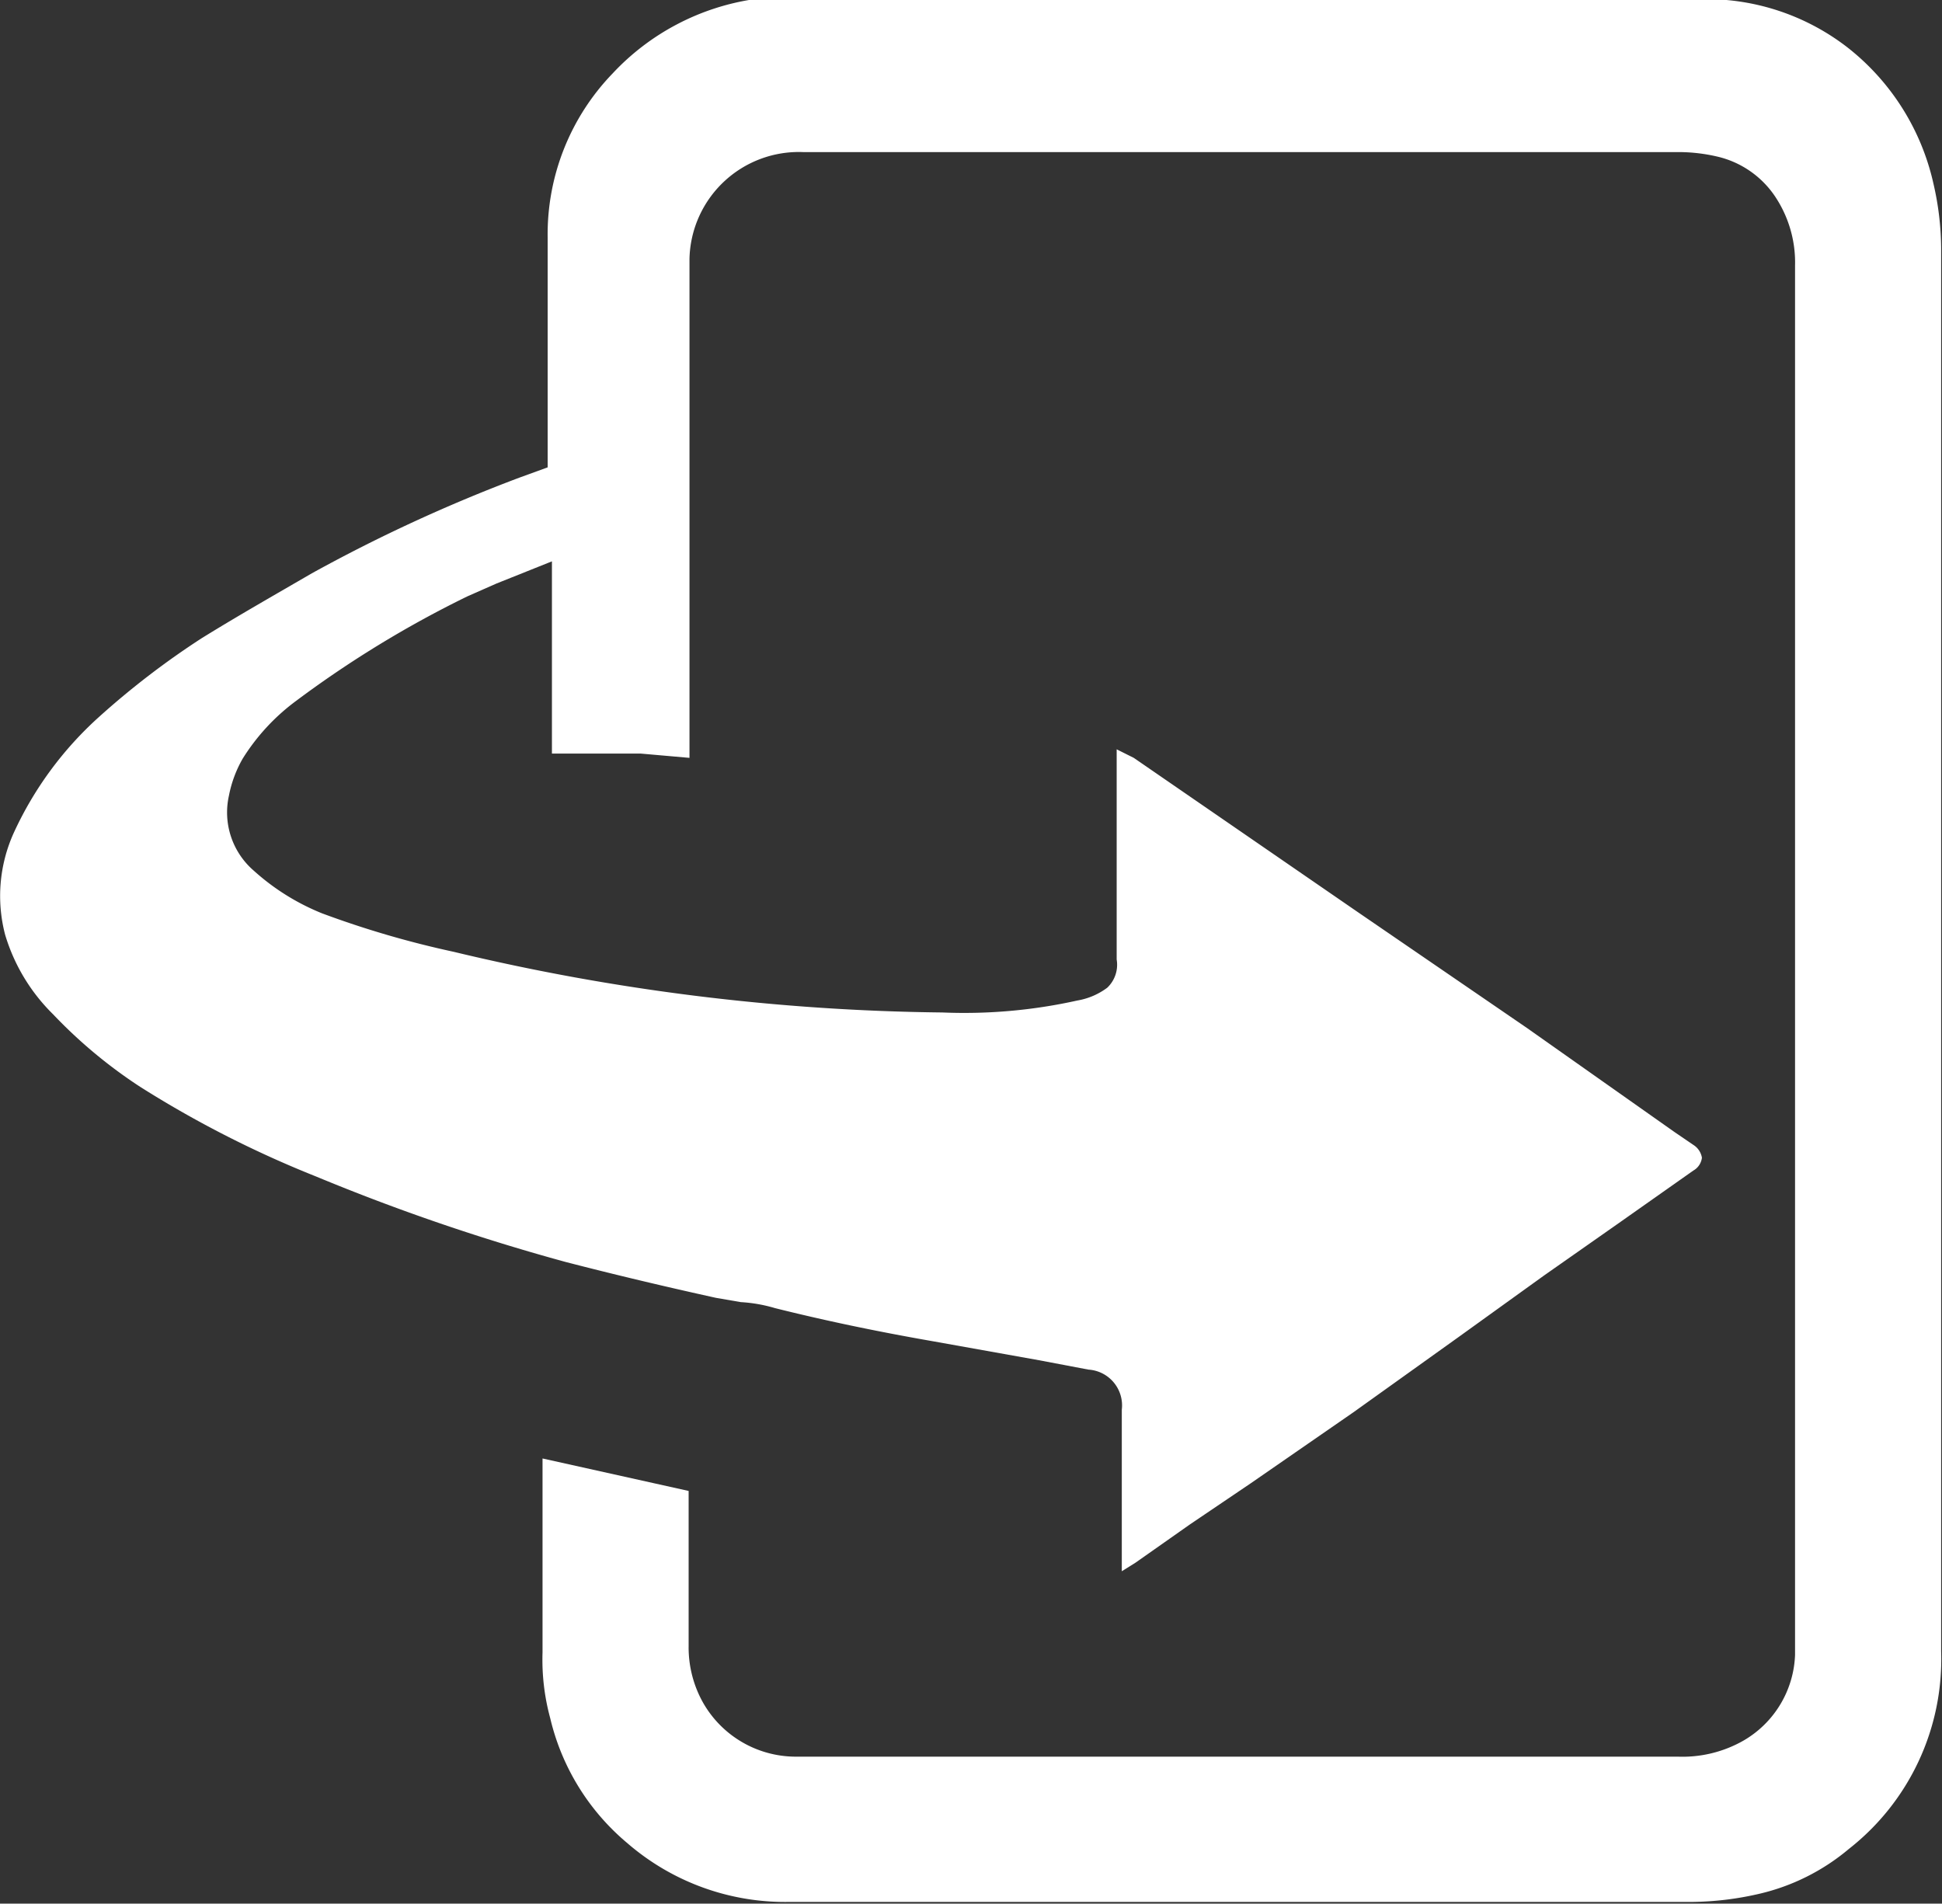
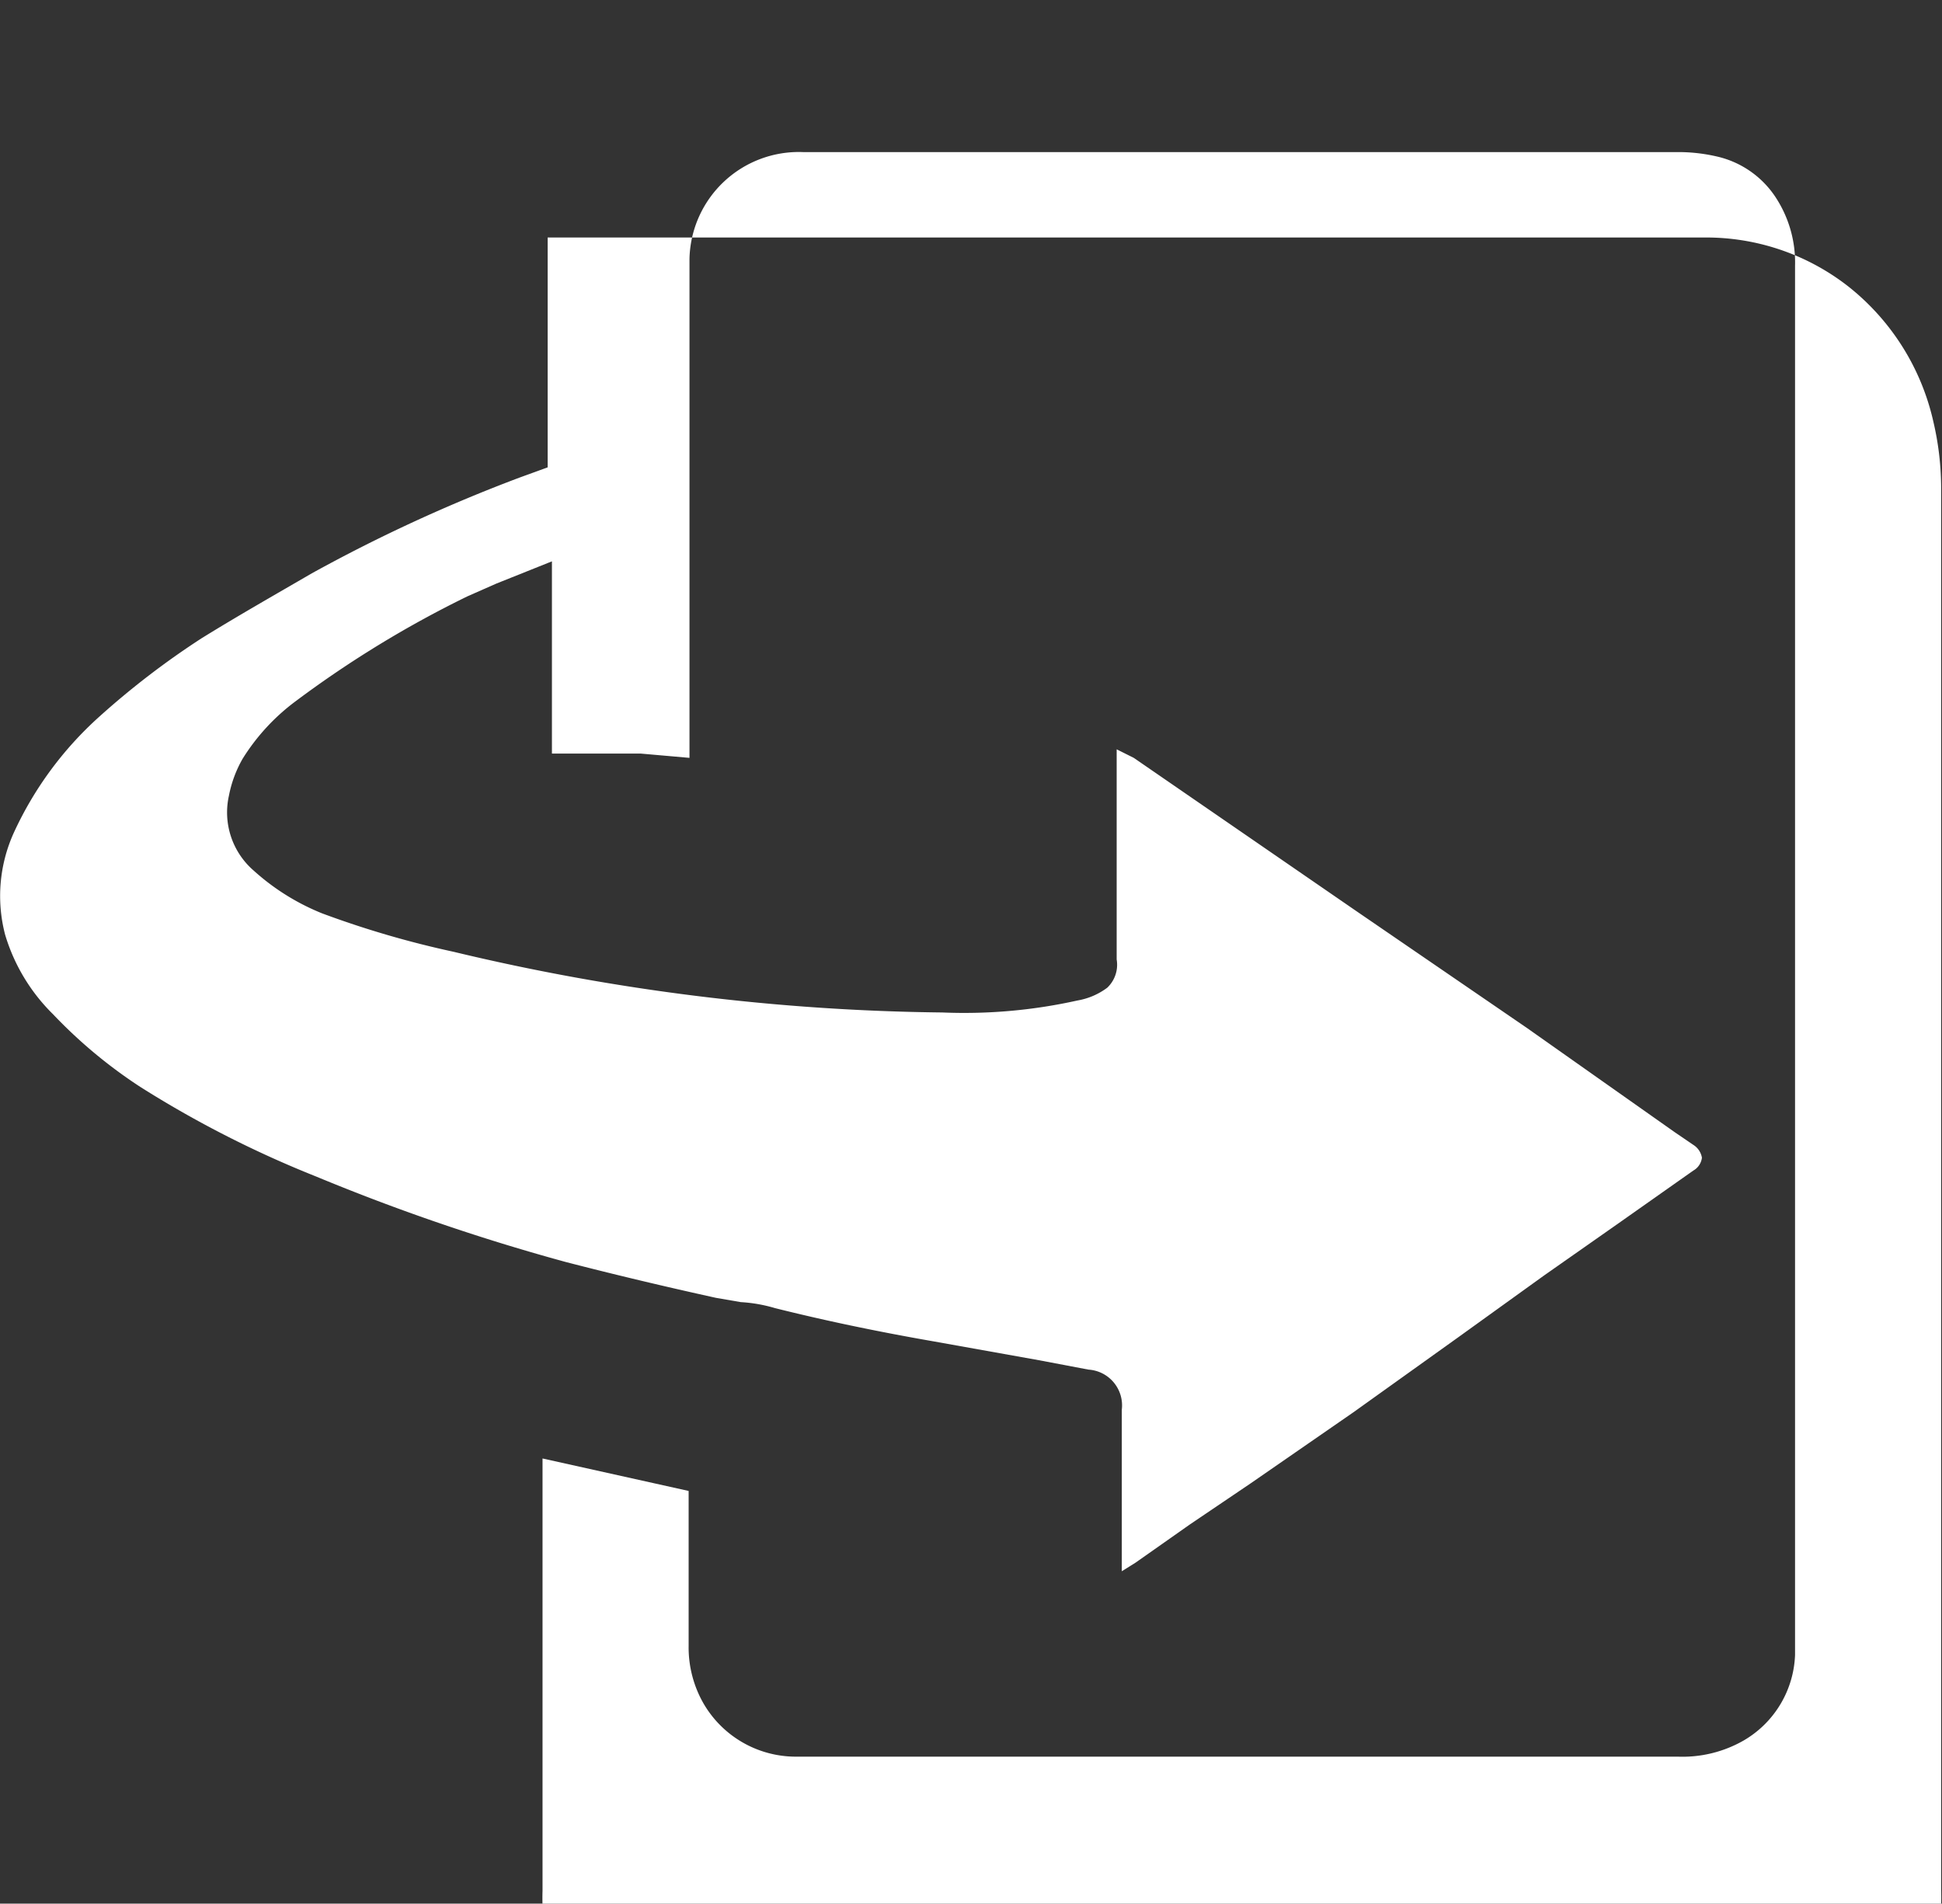
<svg xmlns="http://www.w3.org/2000/svg" id="Layer_1" data-name="Layer 1" viewBox="0 0 22.73 22.28">
  <rect x="0" y="0" width="22.73" height="22.28" fill="#333333" stroke="none" />
  <defs>
    <style>.cls-1{fill:#fff;}</style>
  </defs>
-   <polygon class="cls-1" points="7.13 9.06 7.13 9.06 7.13 9.06 7.13 9.06" />
  <polygon class="cls-1" points="9.34 20.27 9.34 20.27 9.34 20.27 9.34 20.27" />
  <polygon class="cls-1" points="20.72 19.35 20.72 19.35 20.72 19.35 20.72 19.35" />
-   <path class="cls-1" d="M16.35,326a2.18,2.18,0,0,1-.56-.93,1.79,1.79,0,0,1,.1-1.19,4.15,4.15,0,0,1,1-1.36,9.55,9.55,0,0,1,1.2-.92c.42-.26.86-.51,1.29-.76a18.49,18.49,0,0,1,2.43-1.12l.33-.12v-2.69a2.71,2.71,0,0,1,.76-1.92,2.83,2.83,0,0,1,1.66-.87,1.32,1.32,0,0,1,.34,0H35.66a2.7,2.7,0,0,1,1.7.57,2.8,2.8,0,0,1,1,1.59,3.42,3.42,0,0,1,.09.76v16.42a2.82,2.82,0,0,1-1.08,2.31,2.51,2.51,0,0,1-1.07.53,3.62,3.62,0,0,1-.75.09c-3.52,0-7,0-10.57,0a2.82,2.82,0,0,1-1.91-.69,2.72,2.72,0,0,1-.9-1.46,2.61,2.61,0,0,1-.09-.77V331.2l1.71.38v1.82a1.32,1.32,0,0,0,.17.66,1.25,1.25,0,0,0,1.08.63H35.37a1.44,1.44,0,0,0,.77-.19,1.21,1.21,0,0,0,.6-1V317.24a1.39,1.39,0,0,0-.24-.82,1.12,1.12,0,0,0-.64-.45,2,2,0,0,0-.5-.06H25.13a1.28,1.28,0,0,0-1.33,1.25V323l-.57-.05-.34,0h-.1l-.27,0-.33,0v-1.25c0-.12,0-1,0-1l-.65.26-.34.15a12.51,12.51,0,0,0-2,1.22,2.46,2.46,0,0,0-.63.68,1.4,1.4,0,0,0-.16.43.9.9,0,0,0,.29.88,2.69,2.69,0,0,0,.8.5,11.19,11.19,0,0,0,1.54.45,25.63,25.63,0,0,0,5.72.71,6.1,6.1,0,0,0,1.58-.14.81.81,0,0,0,.35-.15.37.37,0,0,0,.11-.33v-2.46L29,323l2.6,1.79,2,1.37,1.73,1.22.22.15a.22.22,0,0,1,.1.15.2.2,0,0,1-.1.15l-.88.62-.87.61-1,.72-1.23.88-1.2.83-.71.48-.64.45-.16.1s0-.08,0-.1v-1.79a.42.42,0,0,0-.39-.47l-.58-.11-1.23-.22c-.69-.12-1.3-.25-1.86-.39a1.76,1.76,0,0,0-.4-.07l-.29-.05c-.59-.13-1.18-.27-1.76-.42a24.36,24.36,0,0,1-2.92-1,12.51,12.51,0,0,1-2.06-1.05A5.7,5.7,0,0,1,16.35,326Z" transform="translate(-15.73 -314.13)" />
+   <path class="cls-1" d="M16.35,326a2.18,2.18,0,0,1-.56-.93,1.79,1.79,0,0,1,.1-1.19,4.15,4.15,0,0,1,1-1.36,9.55,9.55,0,0,1,1.2-.92c.42-.26.86-.51,1.29-.76a18.49,18.49,0,0,1,2.43-1.12l.33-.12v-2.69H35.66a2.7,2.7,0,0,1,1.7.57,2.8,2.8,0,0,1,1,1.59,3.42,3.42,0,0,1,.09.76v16.42a2.82,2.82,0,0,1-1.08,2.31,2.51,2.51,0,0,1-1.07.53,3.62,3.62,0,0,1-.75.09c-3.52,0-7,0-10.57,0a2.82,2.82,0,0,1-1.91-.69,2.72,2.72,0,0,1-.9-1.46,2.61,2.61,0,0,1-.09-.77V331.2l1.71.38v1.82a1.32,1.32,0,0,0,.17.66,1.25,1.25,0,0,0,1.08.63H35.37a1.44,1.44,0,0,0,.77-.19,1.21,1.21,0,0,0,.6-1V317.24a1.39,1.39,0,0,0-.24-.82,1.12,1.12,0,0,0-.64-.45,2,2,0,0,0-.5-.06H25.13a1.28,1.28,0,0,0-1.33,1.25V323l-.57-.05-.34,0h-.1l-.27,0-.33,0v-1.25c0-.12,0-1,0-1l-.65.26-.34.15a12.51,12.51,0,0,0-2,1.22,2.46,2.46,0,0,0-.63.68,1.4,1.4,0,0,0-.16.43.9.9,0,0,0,.29.88,2.69,2.69,0,0,0,.8.5,11.19,11.19,0,0,0,1.54.45,25.63,25.63,0,0,0,5.72.71,6.1,6.1,0,0,0,1.58-.14.81.81,0,0,0,.35-.15.37.37,0,0,0,.11-.33v-2.46L29,323l2.6,1.79,2,1.37,1.73,1.22.22.15a.22.22,0,0,1,.1.15.2.2,0,0,1-.1.15l-.88.62-.87.61-1,.72-1.23.88-1.2.83-.71.48-.64.45-.16.1s0-.08,0-.1v-1.79a.42.42,0,0,0-.39-.47l-.58-.11-1.23-.22c-.69-.12-1.3-.25-1.86-.39a1.76,1.76,0,0,0-.4-.07l-.29-.05c-.59-.13-1.18-.27-1.76-.42a24.36,24.36,0,0,1-2.92-1,12.51,12.51,0,0,1-2.06-1.05A5.7,5.7,0,0,1,16.35,326Z" transform="translate(-15.73 -314.13)" />
</svg>